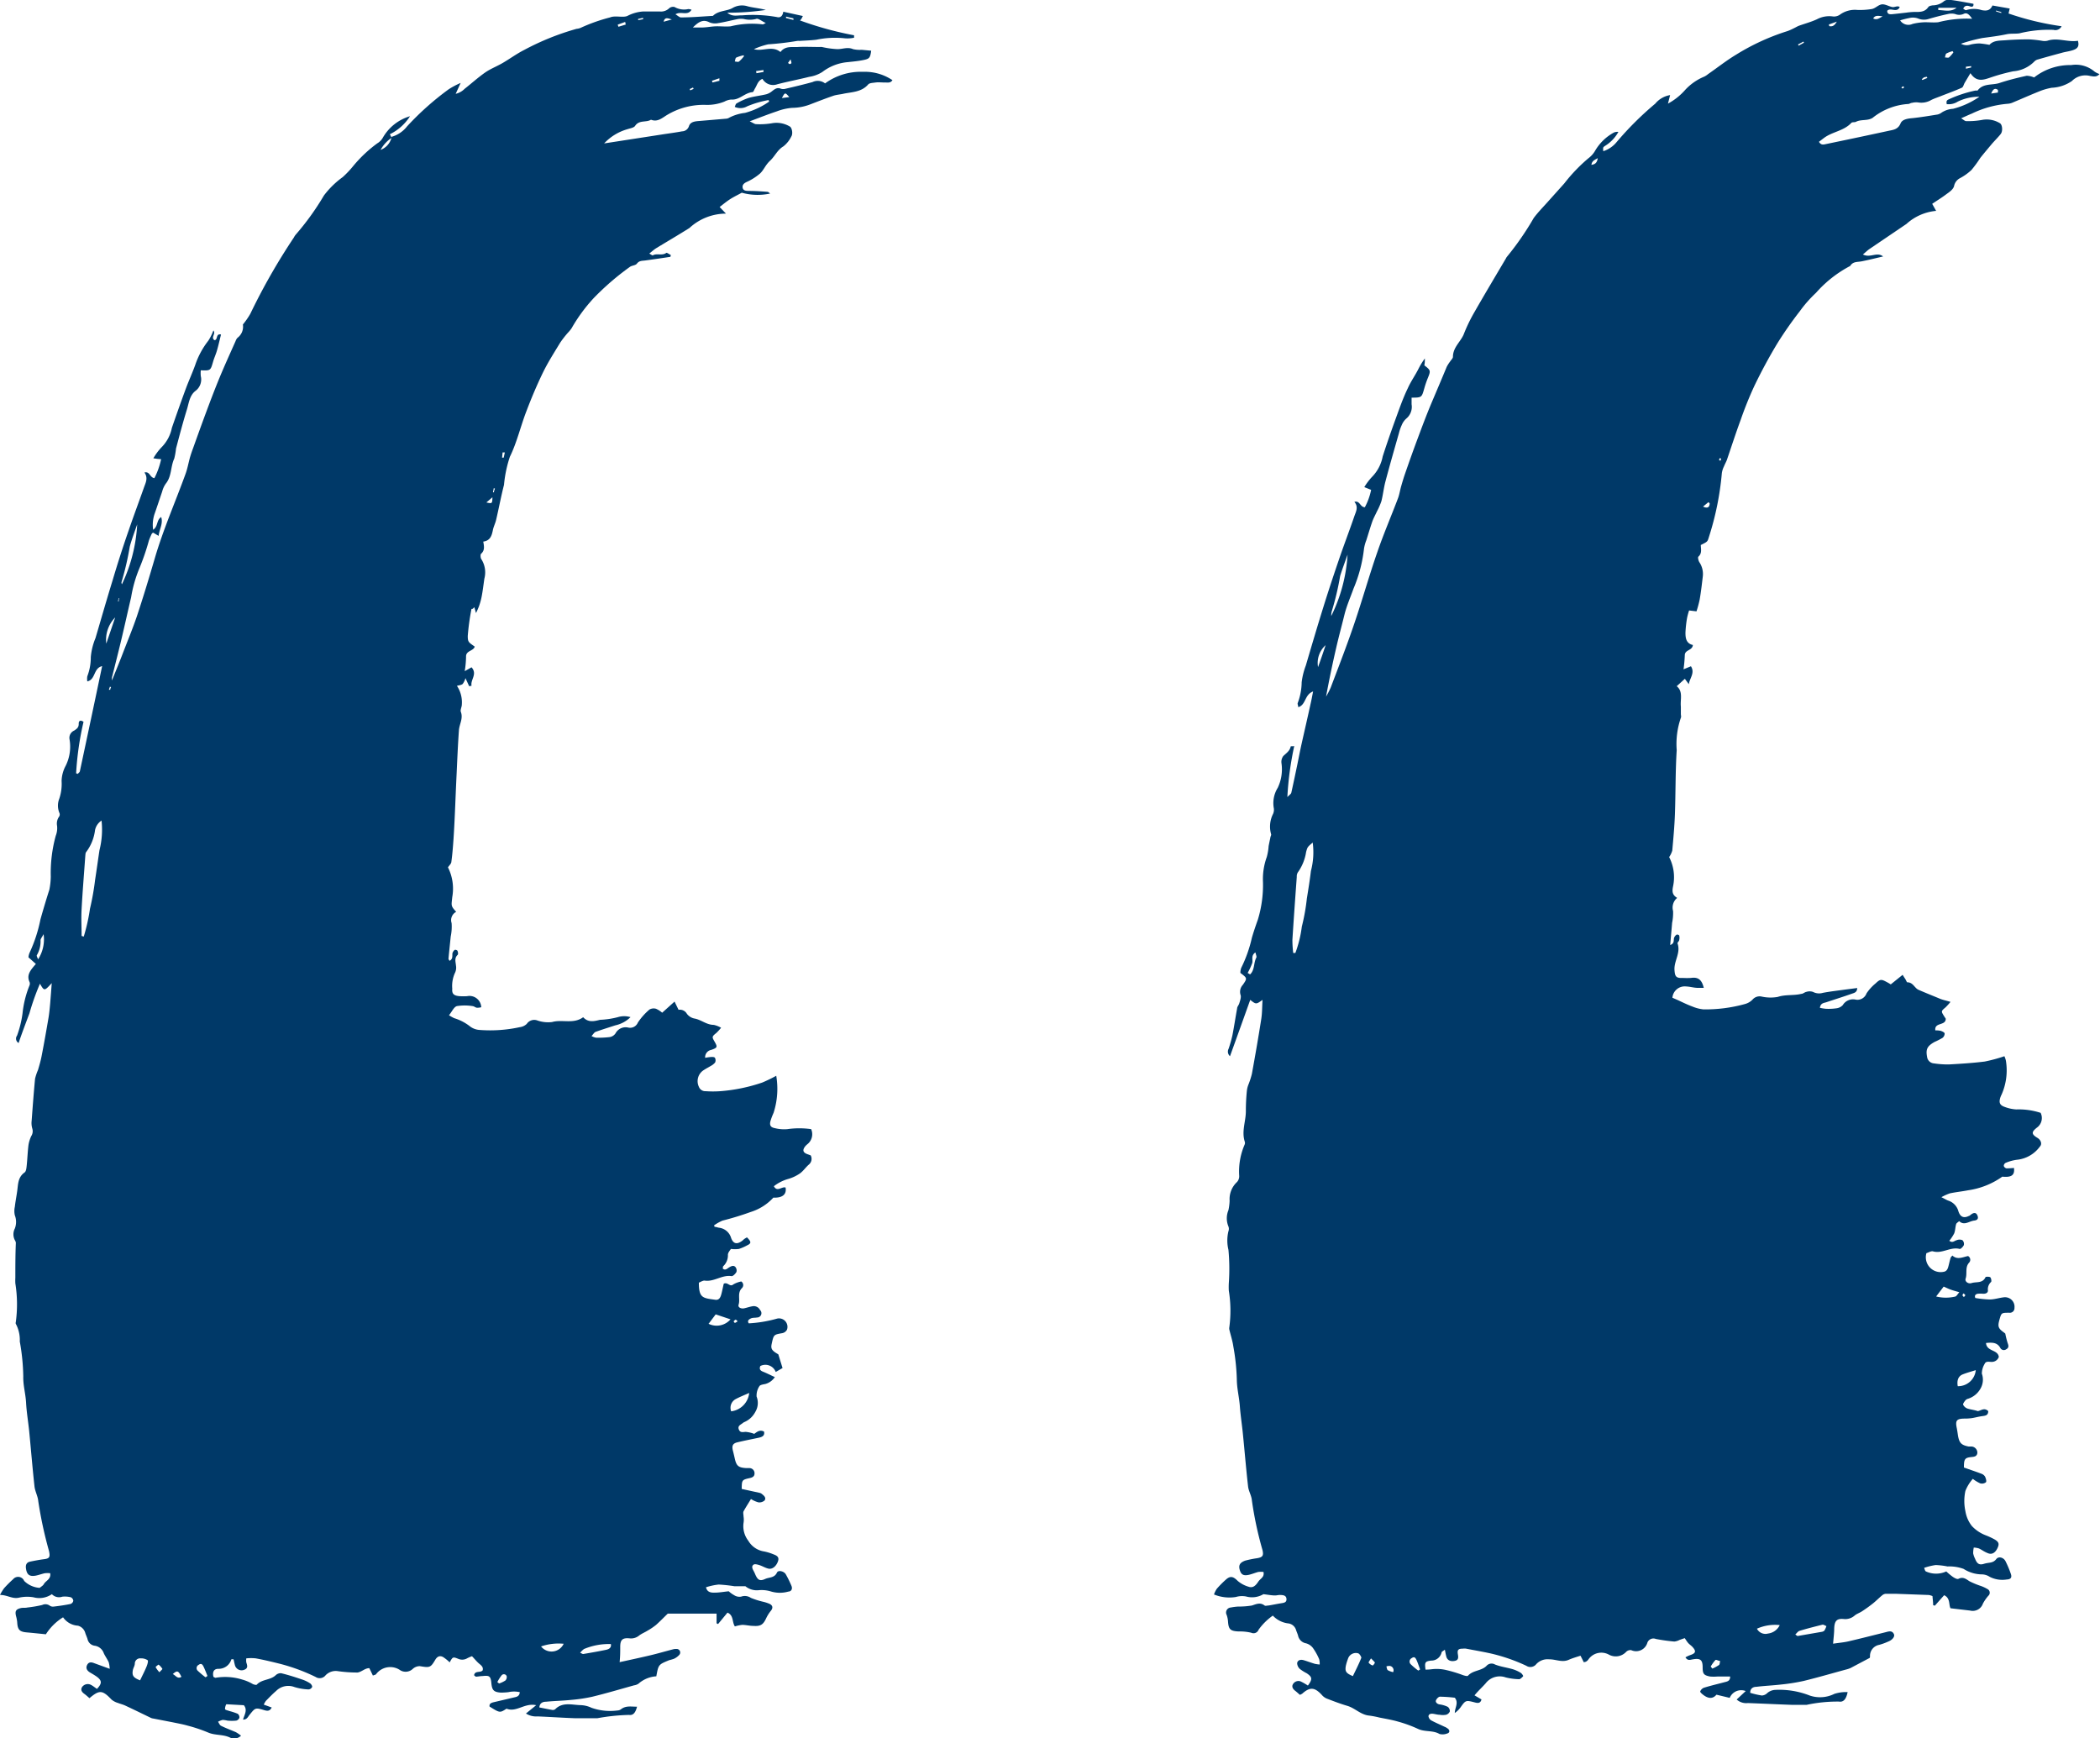
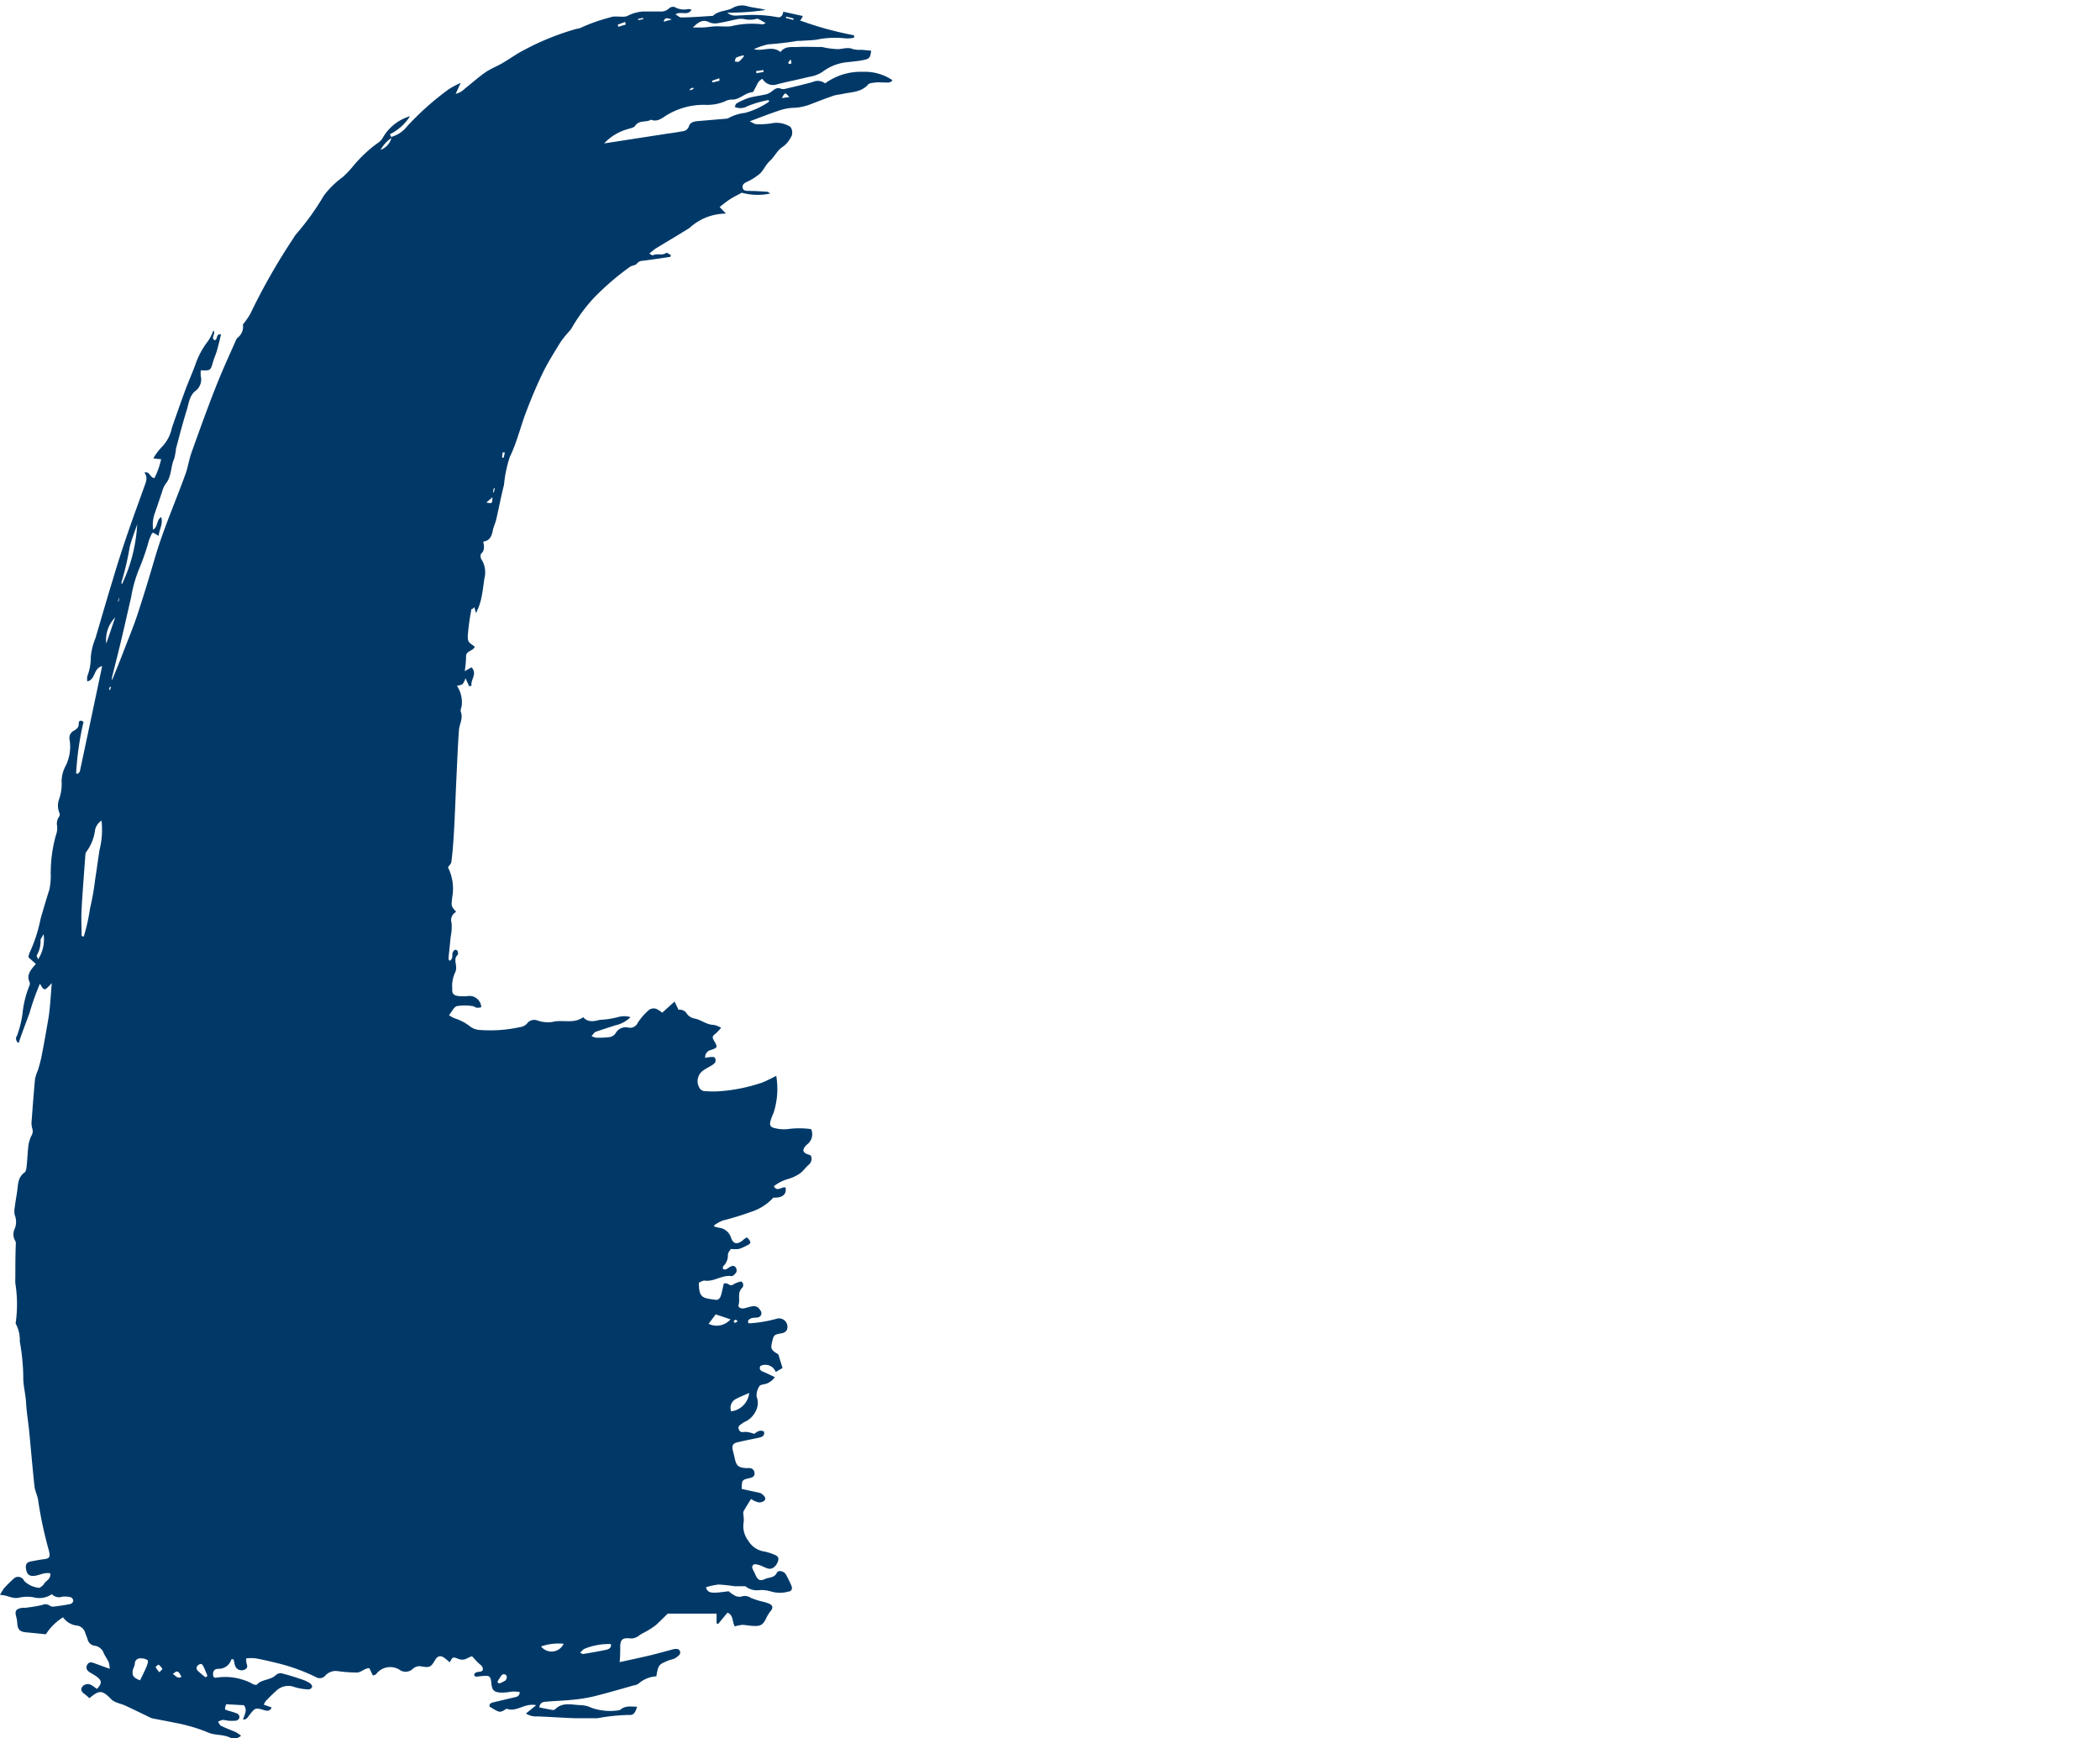
<svg xmlns="http://www.w3.org/2000/svg" id="Group_803" data-name="Group 803" width="28.333" height="23.454" viewBox="0 0 28.333 23.454">
  <defs>
    <clipPath id="clip-path">
      <rect id="Rectangle_172" data-name="Rectangle 172" width="28.333" height="23.454" fill="#003968" />
    </clipPath>
  </defs>
  <g id="Group_73" data-name="Group 73" transform="translate(0 0)" clip-path="url(#clip-path)">
-     <path id="Path_4540" data-name="Path 4540" d="M39.376,1.417c0-.027-.017-.056.021-.074a1.672,1.672,0,0,1,.363-.121c.01,0,.028,0,.031,0,.073-.1.193-.071.289-.1.122-.041.248-.072.374-.1a.288.288,0,0,1,.1.023.784.784,0,0,1,.5-.167.39.39,0,0,1,.313.086.252.252,0,0,0,.069.035c-.041.047-.087.031-.126.026a.255.255,0,0,0-.246.068.515.515,0,0,1-.272.091.838.838,0,0,0-.144.039c-.127.05-.252.106-.377.158a.2.2,0,0,1-.073.019,1.365,1.365,0,0,0-.485.133c-.043.017-.084.037-.144.063.032.018.051.039.069.038a1.041,1.041,0,0,0,.224-.018.341.341,0,0,1,.227.044c.036.016.046.106.015.147s-.086.094-.127.143-.1.119-.148.179a1.611,1.611,0,0,1-.12.164.725.725,0,0,1-.157.112.152.152,0,0,0-.078.106c-.011.042-.058.077-.1.106-.061.047-.127.087-.195.133l.053.095a.688.688,0,0,0-.4.176l-.5.339c-.028.019-.052.044-.088.073.1.052.189-.04.273.027-.1.023-.193.047-.291.066-.056.011-.117,0-.153.062a1.611,1.611,0,0,0-.462.363,1.7,1.7,0,0,0-.219.249,5.081,5.081,0,0,0-.3.429c-.113.187-.217.38-.312.577a4.925,4.925,0,0,0-.185.459c-.066.178-.124.359-.186.54-.011.029-.028.058-.039.087a.3.3,0,0,0-.029.091,3.93,3.93,0,0,1-.177.87c-.017.056-.018.056-.107.1,0,.051.02.11-.032.157-.011.008,0,.054.012.074a.286.286,0,0,1,.047.194c-.012.1-.024.207-.042.31a1.512,1.512,0,0,1-.043.16l-.1-.012a.94.94,0,0,0-.027.1,1.566,1.566,0,0,0-.022.2c0,.072.009.145.1.166-.006.077-.11.063-.109.139a1.881,1.881,0,0,1-.017.189l.1-.041c.057.089-.016.159-.029.242l-.053-.073-.11.1c.089.071.046.178.056.274,0,.034,0,.069,0,.1,0,.017.007.038,0,.052a1.08,1.08,0,0,0-.056.436c-.018.287-.014.575-.024.862-.006.164-.021.329-.036.494a.3.3,0,0,1-.042.087.594.594,0,0,1,.054.389c-.014.067-.018.119.054.162a.17.17,0,0,0-.055.177.651.651,0,0,1-.013.159c-.008.1-.017.194-.026.3.058-.021.045-.06.051-.092a.089.089,0,0,1,.034-.047c.006-.006.034,0,.037.012a.122.122,0,0,1,0,.058c0,.017-.027.035-.023.047.046.127-.048.235-.041.357.006.091.021.113.114.109a.992.992,0,0,0,.108,0c.1-.016.148.028.173.134-.028,0-.053,0-.078,0-.053,0-.106-.017-.159-.019a.167.167,0,0,0-.186.152l.073.032c.065.03.129.062.2.088a.522.522,0,0,0,.144.037,1.986,1.986,0,0,0,.565-.073.222.222,0,0,0,.1-.06.126.126,0,0,1,.116-.041.554.554,0,0,0,.223.006c.106-.035.213-.016.317-.041.024,0,.046-.023.069-.027a.144.144,0,0,1,.089,0,.176.176,0,0,0,.134.013c.1-.019.2-.03.3-.044l.163-.021c0,.057-.04.066-.067.075-.115.041-.231.077-.347.116-.035.012-.08.01-.089.076a.619.619,0,0,0,.079.013.735.735,0,0,0,.14-.006.14.14,0,0,0,.09-.044.162.162,0,0,1,.167-.075.13.13,0,0,0,.153-.083.623.623,0,0,1,.123-.135c.061-.058.076-.058.151-.017.016.008.031.017.053.031l.16-.129c.015.024.026.041.037.058s.019.044.027.043c.076,0,.095.074.148.1.1.044.2.083.295.123.038.015.079.023.139.041a.875.875,0,0,1-.067.074c-.061.052-.062.051-.018.121l.021.032c0,.1-.154.043-.141.157a.37.37,0,0,1,.071.006c.021.007.053.021.055.036a.075.075,0,0,1-.031.061,1.177,1.177,0,0,1-.106.054c-.1.056-.119.1-.1.2a.1.1,0,0,0,.094.089,1.269,1.269,0,0,0,.2.014c.162-.009.323-.019.483-.039a2.049,2.049,0,0,0,.266-.072.268.268,0,0,1,.021.064.807.807,0,0,1-.059.454.276.276,0,0,0-.02.05c-.017.063,0,.094.062.116a.525.525,0,0,0,.157.034.952.952,0,0,1,.328.046.159.159,0,0,1-.051.2c-.077.061-.073.089.01.139.045.028.064.082.031.116a.437.437,0,0,1-.3.177.57.57,0,0,0-.164.044.047.047,0,0,0-.023.041.051.051,0,0,0,.037.032.949.949,0,0,0,.1-.006c.014.1-.036.13-.157.118a1.054,1.054,0,0,1-.463.184c-.081.016-.163.024-.244.041a.7.7,0,0,0-.115.052c.045.022.068.037.092.046a.206.206,0,0,1,.137.142c.025.079.072.1.144.064.009,0,.018-.013.027-.018.034-.026.068-.033.087.014s-.009.064-.047.068c-.067.008-.132.072-.2.007-.017.016-.037.026-.041.041-.012.041-.011.085-.026.124a.59.59,0,0,1-.066.1c.044.034.067,0,.1-.008a.1.1,0,0,1,.077,0,.071.071,0,0,1,.019.066c-.009.022-.043.056-.057.052-.124-.032-.234.068-.358.033-.026-.008-.061.016-.09.024a.2.2,0,0,0,.231.252c.048-.007.059-.047.069-.087s.016-.069.026-.1c0-.009.012-.017.024-.033.068.063.142.02.212.007a.057.057,0,0,1,.014.089c-.058.064-.023.146-.047.216-.013.038.034.074.079.06.064-.021.149.007.189-.079,0-.009.052-.009.064,0s.021.056.011.064a.133.133,0,0,0-.042.115c0,.034-.031.044-.063.044a.375.375,0,0,0-.075,0c-.036.007-.044.03-.032.057a1.361,1.361,0,0,0,.193.02c.064,0,.127-.022.19-.029a.128.128,0,0,1,.145.142.062.062,0,0,1-.069.066c-.107,0-.107,0-.133.092s-.019.118.058.173l.02.016a1.172,1.172,0,0,0,.032.128c.013.034.019.063-.018.083a.054.054,0,0,1-.083-.021c-.042-.072-.108-.071-.191-.063.009.118.16.086.173.188a.1.1,0,0,1-.1.067c-.036,0-.076-.013-.093.03a.252.252,0,0,0-.036.129.24.24,0,0,1-.021.206.293.293,0,0,1-.164.132.073.073,0,0,0-.037.022c-.014.018-.036.046-.03.06a.105.105,0,0,0,.059.051c.044.014.092.018.138.034.044-.006.087-.052.141,0,0,.058-.037.062-.082.068s-.089.018-.134.026a.677.677,0,0,1-.095.007c-.114,0-.136.022-.113.13.006.032.011.064.016.1.018.1.045.127.144.147.014,0,.029,0,.043,0a.084.084,0,0,1,.074.09c-.008.045-.042.048-.081.052-.09.009-.1.03-.1.141.078.028.157.054.236.084a.093.093,0,0,1,.049.039c.011.023.023.062.012.076a.088.088,0,0,1-.077.015.5.5,0,0,1-.1-.061.549.549,0,0,0-.1.163.645.645,0,0,0,0,.273.435.435,0,0,0,.087.2.5.5,0,0,0,.183.124.937.937,0,0,1,.127.059c.056.034.062.061.035.117s-.069.09-.126.068-.082-.046-.124-.065a.275.275,0,0,0-.069-.012.356.356,0,0,0-.008.079.293.293,0,0,0,.025.071c.027.068.056.09.122.069s.12-.005.165-.064c.032-.041.1-.021.125.031a1.324,1.324,0,0,1,.071.169c.017.049,0,.074-.057.076a.373.373,0,0,1-.228-.036.2.2,0,0,0-.1-.033.464.464,0,0,1-.252-.074.557.557,0,0,0-.217-.033.989.989,0,0,0-.16-.019.849.849,0,0,0-.156.038c.007.014.011.042.024.048a.33.33,0,0,0,.275,0,.883.883,0,0,0,.088.073c.022.015.059.036.076.027.061-.031.1,0,.146.031a1.086,1.086,0,0,0,.159.066.5.5,0,0,1,.087.041.055.055,0,0,1,.011.091.567.567,0,0,0-.073.106.145.145,0,0,1-.173.093l-.264-.031c-.026-.049,0-.137-.086-.176l-.125.141-.023-.006c0-.039-.006-.078-.009-.123a.23.23,0,0,0-.048-.015l-.44-.016c-.049,0-.1,0-.148,0a.09.09,0,0,0-.046.023c-.039.032-.074.068-.113.1s-.1.077-.156.113c-.033.022-.072.034-.1.058a.192.192,0,0,1-.148.046c-.094-.009-.123.028-.127.127,0,.063-.009.127-.015.206.079-.012.146-.017.209-.032.168-.039.335-.082.5-.123.042-.011.088-.027.112.027.015.033-.023.079-.079.1a.813.813,0,0,1-.121.044.151.151,0,0,0-.123.156c0,.013-.007.027-.005.02l-.259.137a.368.368,0,0,1-.061.02c-.191.052-.38.107-.572.154a2.668,2.668,0,0,1-.305.048c-.11.013-.222.017-.332.031-.042,0-.084.021-.082.081a1.121,1.121,0,0,0,.156.036.111.111,0,0,0,.074-.033.176.176,0,0,1,.112-.043,1.119,1.119,0,0,1,.462.077.434.434,0,0,0,.331-.023.513.513,0,0,1,.179-.024c-.018.092-.055.139-.116.128a1.982,1.982,0,0,0-.437.044c-.068,0-.136,0-.2,0-.2-.007-.395-.017-.593-.024a.192.192,0,0,1-.151-.048l.122-.114a.168.168,0,0,0-.216.092l-.179-.043c-.053.064-.118.05-.181,0-.016-.012-.041-.035-.038-.044a.091.091,0,0,1,.048-.049c.089-.028.18-.049.27-.073.04-.011.087-.013.086-.079h-.171a.617.617,0,0,1-.1,0c-.085-.017-.1-.036-.1-.123,0-.1-.029-.127-.132-.109-.035.006-.07.023-.1-.027a.411.411,0,0,1,.064-.03c.076-.025.084-.053.029-.112-.017-.018-.039-.032-.056-.051s-.029-.041-.047-.066l-.069.024a.2.2,0,0,1-.071.022,2.383,2.383,0,0,1-.25-.035.087.087,0,0,0-.114.051.158.158,0,0,1-.218.1.082.082,0,0,0-.067.022.192.192,0,0,1-.233.039.212.212,0,0,0-.279.067.1.1,0,0,1-.032.028.175.175,0,0,1-.029.007c-.014-.029-.029-.059-.044-.088-.055.018-.108.033-.158.055-.091.041-.177-.008-.265-.006a.207.207,0,0,0-.174.065.1.1,0,0,1-.134.022,2.4,2.4,0,0,0-.475-.165c-.112-.025-.225-.044-.338-.066a.158.158,0,0,0-.043,0c-.063,0-.078.017-.067.079.008.047.006.078-.048.087s-.1-.01-.111-.069c-.006-.023-.01-.048-.017-.083-.021.017-.041.024-.044.036a.141.141,0,0,1-.14.111c-.085.01-.09.024-.077.122a.662.662,0,0,0,.081-.005.554.554,0,0,1,.191.009,1.774,1.774,0,0,1,.23.069c.023.008.062.019.071.009.068-.076.182-.063.25-.133a.091.091,0,0,1,.115-.018c.076.03.159.04.238.063a.459.459,0,0,1,.108.049c.016.009.037.041.033.046s-.036.041-.054.04a.821.821,0,0,1-.181-.024.239.239,0,0,0-.27.079c-.046.053-.1.1-.151.163l.094.055c-.013.051-.045.052-.084.042-.129-.034-.129-.033-.2.067a.33.33,0,0,1-.076.074c0-.072.056-.137,0-.206a1.982,1.982,0,0,0-.2-.014c-.019,0-.048.03-.055.052s.016.047.049.052a.365.365,0,0,1,.111.033.072.072,0,0,1,.028.062.078.078,0,0,1-.051.045.245.245,0,0,1-.086,0c-.029,0-.057-.009-.086-.013s-.064,0-.065.035a.08.08,0,0,0,.039.055c.056.03.116.055.174.083a.183.183,0,0,1,.055.033c.022.023.016.051-.014.059a.167.167,0,0,1-.106.007c-.089-.052-.194-.025-.286-.067a1.764,1.764,0,0,0-.273-.1c-.083-.024-.168-.038-.253-.055a1.161,1.161,0,0,0-.137-.026c-.113-.011-.189-.1-.293-.131s-.189-.064-.282-.1a.183.183,0,0,1-.066-.051c-.094-.1-.157-.107-.261-.014a.168.168,0,0,1-.032.016c-.021-.018-.042-.038-.064-.055s-.054-.051-.028-.091a.085.085,0,0,1,.1-.036.754.754,0,0,1,.1.057c.063-.086.061-.114-.016-.166a.593.593,0,0,1-.091-.057.111.111,0,0,1-.038-.079c.006-.042.047-.052.086-.041s.1.034.154.05a.557.557,0,0,0,.064.009.233.233,0,0,0-.007-.072.8.8,0,0,0-.084-.151.174.174,0,0,0-.093-.063.133.133,0,0,1-.108-.106c-.007-.024-.018-.047-.026-.071a.126.126,0,0,0-.1-.091.339.339,0,0,1-.214-.106.809.809,0,0,0-.192.19.073.073,0,0,1-.1.041.659.659,0,0,0-.17-.017c-.113-.006-.136-.028-.143-.139a.337.337,0,0,0-.018-.084.068.068,0,0,1,.055-.1.784.784,0,0,1,.1-.013A1.083,1.083,0,0,0,30,21.661c.058-.018.112-.047.172,0,.011.008.034,0,.052,0,.056-.009.112-.021.168-.03.037-.006.078-.009.075-.058s-.044-.053-.081-.054-.05.007-.075.006c-.044,0-.088-.009-.155-.017a.3.3,0,0,1-.234.031.293.293,0,0,0-.138.007.549.549,0,0,1-.295-.034.339.339,0,0,1,.038-.077,1.409,1.409,0,0,1,.122-.123c.061-.055.1-.043.159.016a.393.393,0,0,0,.146.079c.063.023.1-.019.132-.067s.085-.059.071-.132a.355.355,0,0,0-.07,0c-.042.011-.082.028-.124.038-.075.017-.107,0-.126-.064s0-.1.074-.127a1.378,1.378,0,0,1,.158-.032c.077-.013.091-.034.075-.108A4.893,4.893,0,0,1,30,20.241c-.005-.063-.044-.123-.051-.186-.027-.236-.046-.472-.07-.709-.012-.124-.032-.248-.041-.373s-.041-.243-.041-.368a2.927,2.927,0,0,0-.047-.439c-.011-.077-.036-.152-.054-.228a.089.089,0,0,1,0-.032,1.683,1.683,0,0,0-.007-.493.94.94,0,0,1,0-.1,2.774,2.774,0,0,0-.005-.451.53.53,0,0,1,0-.251.093.093,0,0,0,0-.064.285.285,0,0,1,0-.22A.747.747,0,0,0,29.7,16.2a.314.314,0,0,1,.1-.253.116.116,0,0,0,.029-.086.91.91,0,0,1,.074-.42.058.058,0,0,0,0-.042c-.044-.142.019-.278.016-.418a2.658,2.658,0,0,1,.014-.266.317.317,0,0,1,.021-.083A1.129,1.129,0,0,0,30,14.49c.045-.247.088-.494.127-.743.013-.084.011-.171.017-.257-.087.062-.087.062-.166,0-.09.252-.179.5-.273.76a.082.082,0,0,1-.019-.1,1.745,1.745,0,0,0,.052-.184c.023-.119.041-.24.063-.36,0-.024.022-.045.029-.069s.029-.081.018-.112a.139.139,0,0,1,.031-.139c.061-.089.059-.089-.034-.16a.194.194,0,0,1,.012-.069A1.8,1.8,0,0,0,30,12.653c.024-.083.052-.165.081-.246a1.6,1.6,0,0,0,.069-.505.873.873,0,0,1,.051-.339.728.728,0,0,0,.025-.147c.007-.037.015-.075.023-.112,0-.017.016-.037.01-.051a.377.377,0,0,1,.027-.272.14.14,0,0,0,.011-.072.39.39,0,0,1,.052-.28A.579.579,0,0,0,30.4,10.3a.133.133,0,0,1,.024-.1c.041-.039.088-.069.1-.129,0-.006.029,0,.048-.006a4.245,4.245,0,0,0-.093.689c.029-.031.05-.043.053-.058.029-.129.056-.26.083-.389.018-.088.035-.176.054-.263.041-.183.083-.364.123-.547.012-.051.021-.1.034-.168-.117.042-.094.181-.2.212,0-.021-.013-.042-.007-.057a.817.817,0,0,0,.053-.279.958.958,0,0,1,.056-.226c.077-.262.154-.523.235-.783.067-.216.138-.43.211-.644.068-.2.142-.392.209-.588.021-.061.059-.125,0-.193.076-.021.074.069.141.073a.836.836,0,0,0,.085-.235l-.092-.037a.821.821,0,0,1,.107-.141.535.535,0,0,0,.141-.272c.054-.168.112-.335.172-.5.052-.142.1-.283.167-.421.04-.091.1-.174.144-.262a.977.977,0,0,1,.086-.14c0,.031,0,.062-.007.093.086.066.087.073.049.167a1.3,1.3,0,0,0-.049.142c-.036.126-.034.126-.172.127,0,.029,0,.059,0,.089a.206.206,0,0,1-.071.193.233.233,0,0,0-.061.086.6.6,0,0,0-.039.112c-.062.217-.124.433-.182.652-.023.087-.032.177-.054.264a.891.891,0,0,1-.06.138c-.021.046-.046.09-.063.137-.029.084-.054.169-.081.254a.519.519,0,0,0-.031.113,1.925,1.925,0,0,1-.141.537c-.042.118-.093.233-.123.354-.037.151-.078.3-.112.45q-.075.324-.136.654a1.1,1.1,0,0,0,.063-.122c.108-.285.219-.57.317-.86.109-.32.2-.646.311-.965.084-.245.187-.484.279-.727.02-.053.028-.111.044-.166s.029-.1.047-.153c.054-.156.109-.312.167-.467.064-.172.128-.344.2-.514s.135-.317.2-.475a.518.518,0,0,1,.046-.072c.013-.021.038-.042.038-.063,0-.125.1-.2.144-.3a2.181,2.181,0,0,1,.144-.3c.139-.243.283-.484.426-.726a.113.113,0,0,1,.017-.027,3.871,3.871,0,0,0,.359-.52c.064-.086.141-.162.212-.243l.2-.223a2.235,2.235,0,0,1,.327-.341.332.332,0,0,0,.089-.1.654.654,0,0,1,.252-.245.1.1,0,0,1,.031-.009.091.091,0,0,1,.031,0,.514.514,0,0,1-.181.189c-.027.019-.027.019-.023.071a.387.387,0,0,0,.182-.125,4.313,4.313,0,0,1,.52-.517.328.328,0,0,1,.2-.115l-.029.115a.842.842,0,0,0,.235-.188.729.729,0,0,1,.254-.176A.257.257,0,0,0,36.155,1c.127-.088.249-.185.381-.264a3.038,3.038,0,0,1,.692-.317.756.756,0,0,0,.087-.039c.023-.011.044-.024.067-.033.081-.029.164-.051.242-.087a.352.352,0,0,1,.208-.039.14.14,0,0,0,.11-.029.346.346,0,0,1,.226-.058.985.985,0,0,0,.2-.013c.046-.01.086-.057.132-.062s.093.027.141.036c.032.006.068-.023.1,0-.038.085-.125,0-.169.051,0,.044.031.048.061.046.064-.006.128-.014.193-.021a1,1,0,0,1,.107-.01c.072,0,.144.007.194-.066.01-.015.038-.019.058-.023a.236.236,0,0,0,.157-.059A.119.119,0,0,1,39.435,0c.1.013.2.033.3.051.006.034-.013.046-.043.036s-.07-.023-.095.03c.013.007.032.024.04.02a.342.342,0,0,1,.211,0c.066.012.113.006.144-.063l.233.041-.016.067a3.785,3.785,0,0,0,.716.172.094.094,0,0,1-.11.049,1.64,1.64,0,0,0-.46.047c-.057.008-.116,0-.172.012-.108.023-.217.036-.327.051a2.183,2.183,0,0,0-.289.077A.161.161,0,0,0,39.7.6a.569.569,0,0,1,.118-.014,1.3,1.3,0,0,1,.133.019c.056-.062.138-.056.216-.062.1-.008.208-.012.312-.012a1.523,1.523,0,0,1,.18.019.183.183,0,0,0,.073,0c.139-.047.275.023.413,0,.019.068,0,.1-.052.121s-.112.026-.167.042c-.107.029-.214.058-.32.089a.1.1,0,0,0-.047.026.448.448,0,0,1-.287.134,2.6,2.6,0,0,0-.3.082c-.1.034-.194.07-.277-.057-.033.056-.056.093-.079.133-.012.021-.018.054-.036.063-.087.039-.177.072-.265.106-.05.021-.1.036-.149.06a.26.26,0,0,1-.176.033.234.234,0,0,0-.085.006c-.018,0-.034.016-.052.015a.853.853,0,0,0-.479.188c-.072.043-.155.016-.225.053-.018.009-.049,0-.062.015-.1.107-.253.118-.365.2l-.071.054c.029.049.063.037.094.031.285-.059.57-.119.855-.181.061-.012.121-.021.153-.1.023-.054.1-.064.159-.069.114-.012.227-.031.339-.049a.153.153,0,0,0,.058-.028.318.318,0,0,1,.151-.049,1.1,1.1,0,0,0,.356-.163.651.651,0,0,0-.292.066.229.229,0,0,1-.148.034Zm-8.818,11.44.029,0a1.572,1.572,0,0,0,.087-.355,2.758,2.758,0,0,0,.068-.38c.02-.123.04-.247.055-.372a.987.987,0,0,0,.024-.382c-.072.059-.071.062-.089.126a.637.637,0,0,1-.112.276.107.107,0,0,0-.014.061c-.021.283-.041.566-.059.849a1.438,1.438,0,0,0,.011.176M38.747.276a.133.133,0,0,0,.166.047A.778.778,0,0,1,39.081.3c.059,0,.121.006.179,0a1.539,1.539,0,0,1,.458-.047C39.68.2,39.65.162,39.6.189a.146.146,0,0,1-.112,0,.2.2,0,0,0-.095,0c-.091.019-.181.043-.27.069a.207.207,0,0,1-.136-.009.206.206,0,0,0-.1-.009,1.252,1.252,0,0,0-.136.033m-7.388,22.34c.039-.082.081-.162.114-.247,0-.013-.022-.052-.042-.06a.112.112,0,0,0-.139.076.693.693,0,0,0-.028.092c-.013.075,0,.1.094.139m-.292-14.3a2.146,2.146,0,0,0,.221-.83c-.038.108-.073.2-.1.288a3.751,3.751,0,0,1-.114.48.252.252,0,0,0-.006.062m6.262,13.74c.02.013.027.021.032.019l.324-.056A.069.069,0,0,0,37.724,22a.306.306,0,0,0,.028-.061c-.018-.007-.039-.023-.055-.019-.1.025-.208.052-.309.083-.021.007-.037.032-.058.051m2.438-3.569c-.06.019-.121.035-.178.058s-.081.079-.066.159a.239.239,0,0,0,.243-.217m-.533-.993a.546.546,0,0,0,.259,0c.016-.007.027-.029.052-.058-.046-.013-.079-.022-.111-.033s-.064-.027-.1-.043l-.1.131m-2.419,4.486a.129.129,0,0,0,.149.064.2.2,0,0,0,.158-.114.6.6,0,0,0-.308.049M31,8.7A.322.322,0,0,0,30.893,9c.036-.1.071-.2.106-.308m-1.055,4.435.032.019c.064-.058.046-.155.084-.226.008-.014-.006-.041-.012-.071-.066.047-.029.1-.044.147a.93.93,0,0,1-.061.131m2.306,9.41.021-.014c-.016-.041-.029-.084-.047-.124s-.034-.051-.067-.028a.051.051,0,0,0-.012.083.908.908,0,0,0,.1.084M39.261.105V.136c.083,0,.168.031.247-.031ZM36.19,22.484l.023.028a.541.541,0,0,0,.089-.048c.012-.009.011-.036.016-.055-.022,0-.053-.021-.063-.013a.49.49,0,0,0-.064.088M39.464.705,39.454.69a.428.428,0,0,0-.084.032c-.012.009-.013.034-.019.053.018,0,.043.007.054,0a.381.381,0,0,0,.059-.067M31.607,22.374c-.015.027-.035.051-.031.058a.107.107,0,0,0,.054.038c.006,0,.033-.033.029-.041s-.029-.032-.053-.056m.3.187a.059.059,0,0,0-.044-.084c-.013,0-.031,0-.047.007.006.018.007.042.02.051a.233.233,0,0,0,.072.026M40.066,1.247c0-.012,0-.023,0-.034-.036-.025-.063-.02-.091.049l.094-.014M37.786.327c0,.008,0,.017.006.026.036.006.065,0,.1-.061l-.1.036m.591-.079c.049.024.077,0,.127-.029-.058-.006-.1-.018-.127.029M36.088,6.835c.069.032.087,0,.089-.044,0,0-.008-.008-.017-.016l-.072.059m-1.421-4.7c-.044.025-.078.036-.086.09.052-.007.076-.029.086-.09M39.634.9l0,.027.071-.017,0-.018L39.634.9m-.521.152-.007-.016a.22.22,0,0,0-.039.009.238.238,0,0,0-.029.025l.009.009.066-.027M37.369.6l.008.016.072-.04L37.442.561,37.369.6M40.111.177l0-.014L40.041.142a.078.078,0,0,0,0,.012l.074.023m-3.8,6c0,.009-.011.017-.011.026s.012.009.019.013a.12.12,0,0,0,.007-.028s-.009-.006-.016-.011m2.488-5c-.008-.006-.014-.013-.018-.011a.1.1,0,0,0-.022.016c.007,0,.014.014.019.012s.014-.011.021-.017M39.606,17.5c.009-.011.019-.019.019-.026s-.012-.013-.018-.021-.018.013-.019.021.011.016.019.026" transform="translate(-13.11 0)" fill="#003968" />
    <path id="Path_4541" data-name="Path 4541" d="M5.283,1.905a.406.406,0,0,0,.209-.141,3.831,3.831,0,0,1,.561-.5,1.068,1.068,0,0,1,.162-.086l-.067.147a.251.251,0,0,0,.121-.068c.093-.073.181-.153.277-.22.072-.05.156-.082.232-.126.1-.058.193-.127.294-.178A3.513,3.513,0,0,1,7.779.448.189.189,0,0,0,7.831.436a2.321,2.321,0,0,1,.4-.142C8.3.265,8.4.3,8.463.275A.532.532,0,0,1,8.676.214c.075,0,.151,0,.226,0A.159.159,0,0,0,9.029.17.082.082,0,0,1,9.1.153a.26.26,0,0,0,.187.028.171.171,0,0,1,.043.009c-.053.089-.141.014-.217.062.033.019.055.043.076.042.143,0,.287-.013.43-.021C9.693.2,9.8.212,9.88.169a.253.253,0,0,1,.21-.024c.079.02.161.025.242.048a3.357,3.357,0,0,1-.519.037c.066.059.138.034.2.036a1.838,1.838,0,0,1,.468.023c.051.014.079-.017.087-.072l.264.058c-.009.018-.013.027-.017.034a.242.242,0,0,1-.021.026,4.575,4.575,0,0,0,.729.2c0,.011,0,.023,0,.033A.442.442,0,0,1,11.4.576a1.233,1.233,0,0,0-.386.019c-.075.009-.151.011-.226.016a.156.156,0,0,0-.032,0,3.889,3.889,0,0,1-.392.046,1,1,0,0,0-.192.065c.117.036.245-.054.358.039.063-.086.156-.063.238-.068s.193,0,.29,0a.227.227,0,0,1,.032,0A1.151,1.151,0,0,0,11.3.722c.069,0,.137-.032.209,0a.408.408,0,0,0,.118.009l.127.012c-.013.094-.023.109-.1.125s-.142.021-.214.029a.653.653,0,0,0-.345.133.457.457,0,0,1-.179.066c-.143.036-.287.063-.429.1a.166.166,0,0,1-.2-.073c-.063.026-.072.084-.1.128-.011.018-.021.05-.033.051-.107.008-.177.11-.289.1a.236.236,0,0,0-.092.028.623.623,0,0,1-.249.044A.96.96,0,0,0,9,1.61c-.065.039-.128.1-.217.064-.065.041-.159,0-.214.083-.018.027-.069.033-.107.046a.686.686,0,0,0-.311.191l.795-.123c.085-.013.171-.024.256-.04a.1.1,0,0,0,.094-.072c.022-.065.1-.064.154-.069L9.8,1.66a.086.086,0,0,0,.04-.014.607.607,0,0,1,.212-.064,1.05,1.05,0,0,0,.325-.152l-.007-.021a1.33,1.33,0,0,0-.288.084.186.186,0,0,1-.169.008l0,0c.008-.016.012-.039.024-.046a.893.893,0,0,1,.164-.075c.077-.022.159-.03.237-.049a.216.216,0,0,0,.081-.044c.036-.028.068-.052.117-.031a.113.113,0,0,0,.064,0c.121-.028.243-.057.363-.09a.162.162,0,0,1,.169.018.817.817,0,0,1,.512-.156.665.665,0,0,1,.359.089l.038.023c-.027.043-.066.031-.1.032s-.087-.006-.129,0-.082.006-.1.028c-.088.1-.212.1-.325.122-.048.012-.1.014-.146.03-.108.037-.214.079-.322.12a.692.692,0,0,1-.231.042.746.746,0,0,0-.209.048c-.114.038-.226.082-.364.134.046.021.066.038.086.038a.972.972,0,0,0,.224-.014.348.348,0,0,1,.228.044c.033.014.048.1.023.137a.383.383,0,0,1-.107.133c-.081.048-.114.133-.179.193s-.083.124-.137.174a.749.749,0,0,1-.181.114c-.039.019-.061.043-.051.082s.054.037.09.038c.081,0,.163.006.244.012.011,0,.022.014.036.023a.8.8,0,0,1-.383-.011c-.052.029-.107.055-.157.087s-.091.067-.142.106l.086.089a.729.729,0,0,0-.493.194c-.149.094-.3.182-.451.274-.028.018-.053.041-.091.071.026.014.042.028.048.024.056-.032.125.009.181-.033.008-.007.041.019.062.029l-.006.024c-.112.017-.225.034-.338.049-.042.006-.082,0-.115.044-.019.024-.067.023-.094.043a3.576,3.576,0,0,0-.487.42,2.207,2.207,0,0,0-.3.409.461.461,0,0,1-.047.057,1.372,1.372,0,0,0-.106.136c-.08.132-.164.263-.231.4-.083.171-.157.346-.224.523-.078.2-.128.422-.224.617A1.674,1.674,0,0,0,6.8,6.6c-.04.156-.069.314-.106.471-.011.049-.036.095-.045.144-.015.074-.037.139-.129.151.011.062.023.118-.029.164-.011.009-.008.052,0,.068a.331.331,0,0,1,.044.268c-.012.081-.021.163-.037.244a.825.825,0,0,1-.076.22L6.4,8.251l-.022.022c-.006,0-.018,0-.018.008a3.136,3.136,0,0,0-.049.358c0,.084.012.085.094.144-.018.062-.121.052-.117.137a1.327,1.327,0,0,1-.018.194l.092-.052c.083.092-.017.167,0,.249l-.032.006-.05-.109a.234.234,0,0,1-.037.078c-.018.017-.052.018-.078.026a.4.4,0,0,1,.066.252c0,.034-.024.074-.013.1.033.089-.02.164-.026.246-.014.193-.022.388-.031.582-.007.144-.013.287-.019.431s-.013.3-.023.452c-.007.1-.015.207-.029.309,0,.028-.032.053-.046.077a.641.641,0,0,1,.058.4c-.012.119-.022.118.053.2a.126.126,0,0,0-.062.152.65.65,0,0,1-.012.181c-.01.1-.021.2-.03.3,0,.008.008.017.014.028.047-.024.036-.064.039-.1a.084.084,0,0,1,.032-.048.041.041,0,0,1,.036.012c.007.018.014.048,0,.058-.044.044-.024.093-.02.142a.162.162,0,0,1-.011.093.423.423,0,0,0-.039.22c-.007.071.024.094.1.1a.8.8,0,0,0,.1,0,.159.159,0,0,1,.191.149.2.2,0,0,1-.056.007c-.021,0-.04-.021-.061-.022a.663.663,0,0,0-.212,0c-.041.012-.067.076-.106.123a.529.529,0,0,0,.071.04.652.652,0,0,1,.218.115.238.238,0,0,0,.13.044,1.869,1.869,0,0,0,.536-.038.165.165,0,0,0,.094-.044.121.121,0,0,1,.141-.047.44.44,0,0,0,.2.022c.138-.039.289.031.42-.065.068.073.143.056.227.035a1.133,1.133,0,0,0,.241-.036.291.291,0,0,1,.171,0,.421.421,0,0,1-.207.111c-.088.029-.177.056-.265.088-.018.007-.031.031-.054.056a.2.2,0,0,0,.061.022,1.251,1.251,0,0,0,.183-.008A.117.117,0,0,0,8.305,14a.154.154,0,0,1,.173-.077.113.113,0,0,0,.128-.068.84.84,0,0,1,.157-.176.114.114,0,0,1,.088-.01.328.328,0,0,1,.083.053l.167-.15.054.111a.108.108,0,0,1,.112.053.168.168,0,0,0,.1.064c.092.015.164.086.262.086a.354.354,0,0,1,.1.039.739.739,0,0,1-.064.07c-.059.048-.061.054-.027.112.045.078.044.087-.043.117a.1.1,0,0,0-.081.107.611.611,0,0,1,.087-.012c.016,0,.042,0,.047.016a.072.072,0,0,1,0,.059.189.189,0,0,1-.058.046c-.031.019-.063.035-.093.055a.176.176,0,0,0-.068.226.093.093,0,0,0,.093.06,1.412,1.412,0,0,0,.194,0,2.282,2.282,0,0,0,.569-.117,2.01,2.01,0,0,0,.188-.091,1.056,1.056,0,0,1-.036.5.922.922,0,0,0-.042.111c-.014.054,0,.084.057.095a.513.513,0,0,0,.171.014,1.13,1.13,0,0,1,.321,0,.171.171,0,0,1-.047.2.26.26,0,0,0-.031.029c-.045.056-.033.09.04.113l.032.012a.1.1,0,0,1-.025.124c-.043.037-.075.087-.12.119a.54.54,0,0,1-.152.073.563.563,0,0,0-.2.1c.044.084.108,0,.158.018.016.093-.042.141-.165.136a.694.694,0,0,1-.307.194,3.944,3.944,0,0,1-.379.116.628.628,0,0,0-.114.064l.007.02c.02,0,.04.009.06.012a.192.192,0,0,1,.163.138c.029.078.076.091.146.041.012-.008.021-.019.033-.028a.383.383,0,0,1,.035-.021c.061.061.06.081,0,.109a.619.619,0,0,1-.108.047.433.433,0,0,1-.109,0c-.009.017-.041.049-.04.081a.2.2,0,0,1-.064.153c-.006.007,0,.02-.007.03.036.032.062,0,.086-.014s.059-.036.086-.006a.075.075,0,0,1,.014.067c-.014.025-.047.059-.067.056-.129-.02-.236.081-.364.06-.024,0-.052.018-.076.028,0,.209.053.208.222.231.056.008.072-.04.083-.082s.022-.1.031-.135c.056-.026.081.051.13.009a.351.351,0,0,1,.106-.039.058.058,0,0,1,.009.09c-.066.065-.021.15-.045.224-.012.037.035.057.076.048s.076-.022.114-.028a.094.094,0,0,1,.1.052.058.058,0,0,1-.042.1c-.028.006-.058,0-.085.014s-.048.031-.026.065a1.74,1.74,0,0,0,.383-.064.114.114,0,0,1,.133.149.091.091,0,0,1-.062.047c-.117.021-.117.019-.144.143-.015.068,0,.092.089.143l.057.185-.092.053a.149.149,0,0,0-.208-.08c-.017.042,0,.062.036.076.052.021.1.046.16.073a.226.226,0,0,1-.127.093c-.029.006-.072.011-.082.031a.228.228,0,0,0-.037.139.234.234,0,0,1-.017.206.3.3,0,0,1-.146.137.094.094,0,0,0-.027.017c-.028.021-.068.036-.05.083s.052.036.091.033a.436.436,0,0,1,.117.027c.033-.022.072-.062.132-.031.013.058-.027.073-.07.083-.1.021-.193.039-.289.062-.063.015-.077.047-.061.112.009.034.017.07.024.1.023.107.049.13.16.136.014,0,.029,0,.043,0a.069.069,0,0,1,.065.073c0,.038-.026.053-.062.061-.109.024-.109.027-.111.147l.242.053a.072.072,0,0,1,.029.014c.029.023.063.052.038.088a.105.105,0,0,1-.084.026.37.37,0,0,1-.1-.045c-.033.055-.068.108-.1.166-.009.019,0,.048,0,.072a.267.267,0,0,1,0,.083.321.321,0,0,0,.064.242.3.3,0,0,0,.216.145.7.7,0,0,1,.123.038c.041.016.082.033.062.093s-.071.114-.131.1c-.042-.01-.079-.034-.12-.047-.025-.008-.061-.018-.078-.007-.033.022-.016.057,0,.086a.49.49,0,0,1,.023.049c.033.074.062.091.132.059.054-.025.126-.012.16-.087.017-.036.094-.019.119.024a1.483,1.483,0,0,1,.076.155c.017.041,0,.076-.042.078a.417.417,0,0,1-.229,0,.429.429,0,0,0-.178-.018.244.244,0,0,1-.172-.054c-.058,0-.1,0-.147,0a2.012,2.012,0,0,0-.214-.023.844.844,0,0,0-.171.037c.014.054.046.076.123.072.056,0,.112-.011.184-.018a.4.4,0,0,0,.072.052A.132.132,0,0,0,10,21.6a.145.145,0,0,1,.131.017,1.062,1.062,0,0,0,.164.052.5.5,0,0,1,.091.03c.038.02.046.051.017.089a.488.488,0,0,0-.064.1c-.041.089-.075.114-.173.107-.05,0-.1-.013-.151-.014a.5.5,0,0,0-.1.021c-.04-.058-.014-.15-.1-.186l-.127.154-.02-.01v-.131H9.01c-.051.049-.1.1-.159.153a.858.858,0,0,1-.116.078c-.037.023-.078.039-.112.065a.171.171,0,0,1-.129.038c-.1-.01-.127.023-.126.121,0,.059,0,.119-.008.2.151-.033.287-.062.421-.094.1-.024.195-.052.292-.077a.157.157,0,0,1,.053-.007.048.048,0,0,1,.035.084.219.219,0,0,1-.069.049.6.6,0,0,1-.062.018c-.147.06-.146.06-.175.218a.4.4,0,0,0-.241.1.146.146,0,0,1-.06.022c-.186.052-.372.107-.56.153a2.146,2.146,0,0,1-.285.043c-.114.012-.229.014-.343.025-.042,0-.085.017-.089.077.061.012.118.024.175.034a.051.051,0,0,0,.04-.011c.1-.1.227-.056.343-.054a.369.369,0,0,1,.146.036.756.756,0,0,0,.349.036.084.084,0,0,0,.049-.017c.067-.052.141-.033.216-.034-.021.08-.051.12-.11.111a2.671,2.671,0,0,0-.427.045c-.1,0-.193,0-.29,0-.172-.006-.343-.018-.515-.025a.255.255,0,0,1-.157-.039l.138-.112c-.156-.035-.265.1-.4.047-.09.058-.09.058-.229-.029-.006-.038.021-.049.05-.057l.272-.064c.037-.009.081-.011.086-.073a.359.359,0,0,0-.154,0,.94.94,0,0,1-.1.006c-.1-.007-.121-.034-.13-.132s-.035-.1-.122-.091c-.028,0-.056.007-.084.008-.008,0-.017-.012-.027-.019.013-.067.083-.029.116-.066.014-.05-.028-.072-.058-.1s-.053-.057-.086-.091a.53.53,0,0,0-.063.027.133.133,0,0,1-.123.008c-.073-.029-.074-.026-.115.048a.571.571,0,0,0-.089-.072c-.044-.023-.078-.009-.106.038-.063.107-.076.107-.208.085a.141.141,0,0,0-.094.036.14.14,0,0,1-.167.021.238.238,0,0,0-.328.05c-.007.01-.025.012-.044.02l-.048-.1c-.06,0-.1.049-.158.059a1.879,1.879,0,0,1-.277-.02.19.19,0,0,0-.155.057.1.1,0,0,1-.134.023,2.533,2.533,0,0,0-.483-.178c-.108-.027-.216-.053-.325-.073a.6.6,0,0,0-.128,0,.2.2,0,0,0,0,.054c.012.039.029.079-.028.1a.093.093,0,0,1-.126-.064c-.007-.026-.012-.053-.018-.078-.016,0-.028,0-.029,0a.178.178,0,0,1-.176.129c-.066,0-.081.049-.066.11.009,0,.021.013.028.011a.774.774,0,0,1,.36.024.586.586,0,0,1,.145.062c.016.006.044.014.051.007.068-.075.181-.059.254-.126a.1.1,0,0,1,.074-.029c.1.024.192.054.287.086a.449.449,0,0,1,.106.052c.014.009.031.037.026.049a.059.059,0,0,1-.048.032.743.743,0,0,1-.19-.032.232.232,0,0,0-.248.053c-.049.042-.093.088-.138.134a.261.261,0,0,0-.028.05l.107.039c-.027.053-.061.047-.1.036-.122-.036-.121-.034-.2.064-.021.026-.034.064-.087.063.019-.067.064-.129.011-.194l-.237-.013a.138.138,0,0,0-.017.064c0,.013.039.02.061.028a.831.831,0,0,1,.111.037.061.061,0,0,1,.022.053.061.061,0,0,1-.043.039.6.6,0,0,1-.118,0,.381.381,0,0,0-.064-.01.26.26,0,0,0-.063.025c.013.019.022.046.041.055.064.032.131.056.2.086a.608.608,0,0,1,.069.047A.131.131,0,0,1,3.1,23.5c-.095-.044-.2-.026-.293-.067a2.031,2.031,0,0,0-.274-.092c-.069-.02-.14-.032-.211-.047l-.253-.049a.116.116,0,0,1-.031-.008c-.116-.056-.232-.113-.348-.167-.032-.015-.067-.023-.1-.036a.242.242,0,0,1-.083-.043c-.125-.131-.164-.136-.3-.021-.022-.019-.044-.04-.069-.058s-.056-.048-.032-.09a.094.094,0,0,1,.114-.035.261.261,0,0,1,.046.028l.042.03c.07-.073.068-.112,0-.163-.029-.021-.06-.039-.091-.057s-.066-.051-.043-.1.063-.041.1-.026l.206.075a.368.368,0,0,0-.013-.088c-.019-.043-.048-.081-.067-.123a.152.152,0,0,0-.119-.1.114.114,0,0,1-.1-.09c-.008-.027-.021-.053-.03-.081a.14.14,0,0,0-.1-.1.262.262,0,0,1-.2-.113.732.732,0,0,0-.232.229c-.092-.009-.173-.018-.254-.025-.1-.008-.128-.035-.133-.139a.48.48,0,0,0-.016-.083c-.016-.068,0-.091.067-.107.028-.006.057,0,.086-.007a1.727,1.727,0,0,0,.2-.034.1.1,0,0,1,.1.007.074.074,0,0,0,.05.015c.078-.009.156-.02.233-.036a.058.058,0,0,0,.037-.043.059.059,0,0,0-.033-.047.324.324,0,0,0-.116-.008A.133.133,0,0,1,.7,21.567a.3.3,0,0,1-.248.042.51.51,0,0,0-.2.006C.164,21.633.1,21.578,0,21.577a.673.673,0,0,1,.055-.09,1.578,1.578,0,0,1,.122-.122.088.088,0,0,1,.149.023.327.327,0,0,0,.2.093s.008,0,.011,0c.018-.016.043-.029.054-.049.026-.048.1-.066.086-.148a.423.423,0,0,0-.071,0c-.042.009-.083.025-.125.033-.085.015-.12-.014-.131-.1-.006-.047.009-.079.056-.089s.119-.024.18-.032c.083-.009.093-.028.075-.112a5.477,5.477,0,0,1-.145-.674c-.006-.067-.044-.131-.051-.2-.027-.247-.047-.494-.071-.74-.013-.128-.035-.256-.042-.384s-.041-.234-.038-.357a2.874,2.874,0,0,0-.047-.471.461.461,0,0,0-.054-.239.033.033,0,0,1,0-.021,1.784,1.784,0,0,0-.006-.524.69.69,0,0,1,0-.076c0-.157,0-.315.007-.472A.091.091,0,0,0,.2,16.79.171.171,0,0,1,.2,16.634a.248.248,0,0,0,0-.179.265.265,0,0,1,0-.114c.008-.071.022-.141.032-.212.013-.092.008-.187.1-.252.022-.016.025-.063.029-.1.009-.089.012-.179.023-.268a.437.437,0,0,1,.038-.123.12.12,0,0,0,.014-.1.262.262,0,0,1-.009-.106c.014-.189.028-.378.046-.567a.713.713,0,0,1,.04-.119c.018-.061.036-.123.048-.185.033-.169.063-.339.092-.509.011-.063.017-.128.023-.192.008-.095.015-.19.022-.285-.1.109-.1.109-.159.008a3.238,3.238,0,0,0-.142.4c-.049.131-.1.263-.146.4a.068.068,0,0,1-.021-.1,1.4,1.4,0,0,0,.074-.3,1.375,1.375,0,0,1,.092-.372A.067.067,0,0,0,.4,13.311c-.048-.1.016-.168.084-.247l-.1-.089A.2.2,0,0,1,.4,12.911a1.976,1.976,0,0,0,.146-.449c.038-.135.078-.269.12-.4a.964.964,0,0,0,.019-.176,1.9,1.9,0,0,1,.067-.551A.281.281,0,0,0,.77,11.2.161.161,0,0,1,.8,11.073.055.055,0,0,0,.8,11.023a.256.256,0,0,1,0-.189.626.626,0,0,0,.031-.239.46.46,0,0,1,.056-.206.58.58,0,0,0,.051-.356A.107.107,0,0,1,1,9.916c.033-.022.063-.04.062-.091s.032-.051.065-.027a4.03,4.03,0,0,0-.1.694l.022.008c.01-.012.027-.023.029-.037.1-.469.2-.938.3-1.417-.12.028-.086.182-.2.206a.208.208,0,0,1,0-.069.712.712,0,0,0,.047-.258.855.855,0,0,1,.063-.256c.077-.261.152-.523.232-.783q.1-.338.217-.674c.066-.193.138-.385.206-.578.022-.062.058-.126.006-.2.073-.019.071.067.134.076a1.024,1.024,0,0,0,.091-.256L2.123,6.25l-.054-.008a.779.779,0,0,1,.111-.149.514.514,0,0,0,.139-.262c.061-.176.123-.352.188-.528.04-.108.088-.212.127-.32a1.1,1.1,0,0,1,.177-.328.7.7,0,0,0,.068-.138c.038.046-.039.093.014.131.05,0,.014-.093.089-.076-.018.072-.034.145-.055.217-.015.052-.038.1-.053.153-.034.117-.033.118-.165.113a.41.41,0,0,0,0,.078.192.192,0,0,1-.072.2c-.08.062-.088.163-.115.25-.054.174-.1.35-.147.527a.93.93,0,0,1-.024.136c-.051.109-.033.239-.114.338a.329.329,0,0,0-.049.107c-.034.1-.067.2-.1.294a.462.462,0,0,0-.022.221c.069-.044.043-.132.109-.171.028.09-.025.163-.035.254l-.072-.043c-.007,0-.018.009-.022.018a.875.875,0,0,0-.037.088,3.18,3.18,0,0,1-.132.383,1.751,1.751,0,0,0-.108.383c-.047.2-.089.392-.136.588-.039.164-.081.327-.122.491a.191.191,0,0,0,0,.042c.051-.128.1-.245.145-.363.064-.167.133-.333.19-.5.086-.259.165-.52.242-.783.114-.391.279-.763.417-1.145.025-.07.038-.144.058-.217.012-.041.026-.082.041-.122.058-.162.116-.324.176-.485s.116-.309.179-.462c.07-.169.146-.336.219-.5a.121.121,0,0,1,.027-.046.187.187,0,0,0,.072-.179,1.039,1.039,0,0,0,.1-.144,8.418,8.418,0,0,1,.588-1.03.2.2,0,0,1,.023-.036,3.549,3.549,0,0,0,.382-.53,1.19,1.19,0,0,1,.253-.248,1.3,1.3,0,0,0,.14-.147,1.8,1.8,0,0,1,.327-.309.208.208,0,0,0,.075-.076.626.626,0,0,1,.367-.29.67.67,0,0,1-.272.243l.024.048a.462.462,0,0,0-.149.163.236.236,0,0,0,.147-.165M1.1,12.686l.03.009a2.538,2.538,0,0,0,.084-.376,3.5,3.5,0,0,0,.069-.389c.021-.134.039-.269.059-.4a1.132,1.132,0,0,0,.028-.4.2.2,0,0,0-.088.13.615.615,0,0,1-.119.294c-.01.011-.01.033-.012.051-.017.239-.037.479-.05.719-.007.121,0,.242,0,.363M10.333.37C10.278.346,10.228.3,10.2.315a.339.339,0,0,1-.166,0,.3.3,0,0,0-.074,0c-.091.018-.181.042-.272.056A.2.2,0,0,1,9.573.361C9.485.315,9.426.353,9.348.43c.053,0,.086,0,.118,0,.064,0,.128-.014.192-.016s.134.007.2,0a1.2,1.2,0,0,1,.434-.026c.006,0,.013-.006.04-.018M1.645,7.942a2.144,2.144,0,0,0,.206-.809c-.038.111-.073.2-.1.3a3.87,3.87,0,0,1-.112.481c0,.007,0,.018.008.03M1.89,22.73c.029-.062.062-.124.088-.188.011-.027.025-.074.014-.084a.158.158,0,0,0-.094-.025.071.071,0,0,0-.079.069c0,.032-.022.061-.027.092-.012.072.006.1.1.136M9.865,19.1a.278.278,0,0,0,.243-.248c-.062.028-.127.053-.186.085a.133.133,0,0,0-.057.163M7.828,22.358c.023.009.034.018.042.016.1-.017.2-.034.305-.056.038-.008.076-.025.067-.078a.864.864,0,0,0-.363.067.282.282,0,0,0-.051.05m1.728-4.44a.247.247,0,0,0,.3-.058l-.2-.067-.094.125M7.3,22.272a.18.18,0,0,0,.305-.036.729.729,0,0,0-.305.036M.588,12.663c-.022.042-.042.063-.041.083a.365.365,0,0,1-.05.2c-.006.01.009.032.017.056a.5.5,0,0,0,.074-.342M2.776,22.687l.023-.017c-.017-.042-.033-.084-.052-.124s-.037-.047-.068-.025a.049.049,0,0,0-.008.082,1.286,1.286,0,0,0,.1.084M1.434,8.742l.12-.353a.431.431,0,0,0-.12.353M6.71,22.753l.024.019a.377.377,0,0,0,.084-.04.065.065,0,0,0,.018-.059.04.04,0,0,0-.07-.009.564.564,0,0,0-.056.089m-4.379-.108c.038.016.062.071.117.037-.043-.085-.056-.09-.117-.037m-.181-.024c.021-.023.043-.042.041-.046a.21.21,0,0,0-.052-.058s-.042.029-.039.035a.375.375,0,0,0,.051.069M10.039.821,10.033.805a.492.492,0,0,0-.1.031c-.012.007-.013.034-.019.053.019,0,.044.01.057,0a.419.419,0,0,0,.064-.069m.514.562.1-.013c-.057-.066-.057-.066-.1.013M8.442.389,8.435.355l-.1.036c0,.009.006.019.009.029l.1-.03m-1.8,6.378-.082.07c.079.017.079.017.082-.07m3.657-5.738,0-.026-.1.014.005.029.1-.018m-.6.118,0-.032-.1.034.007.023.1-.025M9.064.322C9,.3,8.97.291,8.953.352L9.064.322M6.811,6.163l-.03,0-.007.07.022,0,.015-.069M10.705.328l0-.021-.1-.024,0,.019.1.026M8.61.314c0,.006,0,.011,0,.017L8.677.318l0-.018L8.61.314M9.953,17.886c-.013-.012-.024-.024-.028-.023a.066.066,0,0,0-.027.024s.013.021.018.02a.14.14,0,0,0,.036-.022M1.5,9.33l-.017-.006-.014.041.018,0c0-.013.009-.027.013-.04M6.677,6.648l-.017,0c0,.018-.006.035-.009.053l.013,0c0-.017.009-.034.013-.052M9.305,1.26l.008.018.045-.02L9.35,1.24l-.044.02m1.36-.4-.034.048c.008.006.016.015.024.015s.022-.009.022-.014a.173.173,0,0,0-.012-.048M1.59,8.173l.012,0c0-.014,0-.029.006-.043H1.6l-.008.043" transform="translate(0 -0.059)" fill="#003968" />
  </g>
</svg>